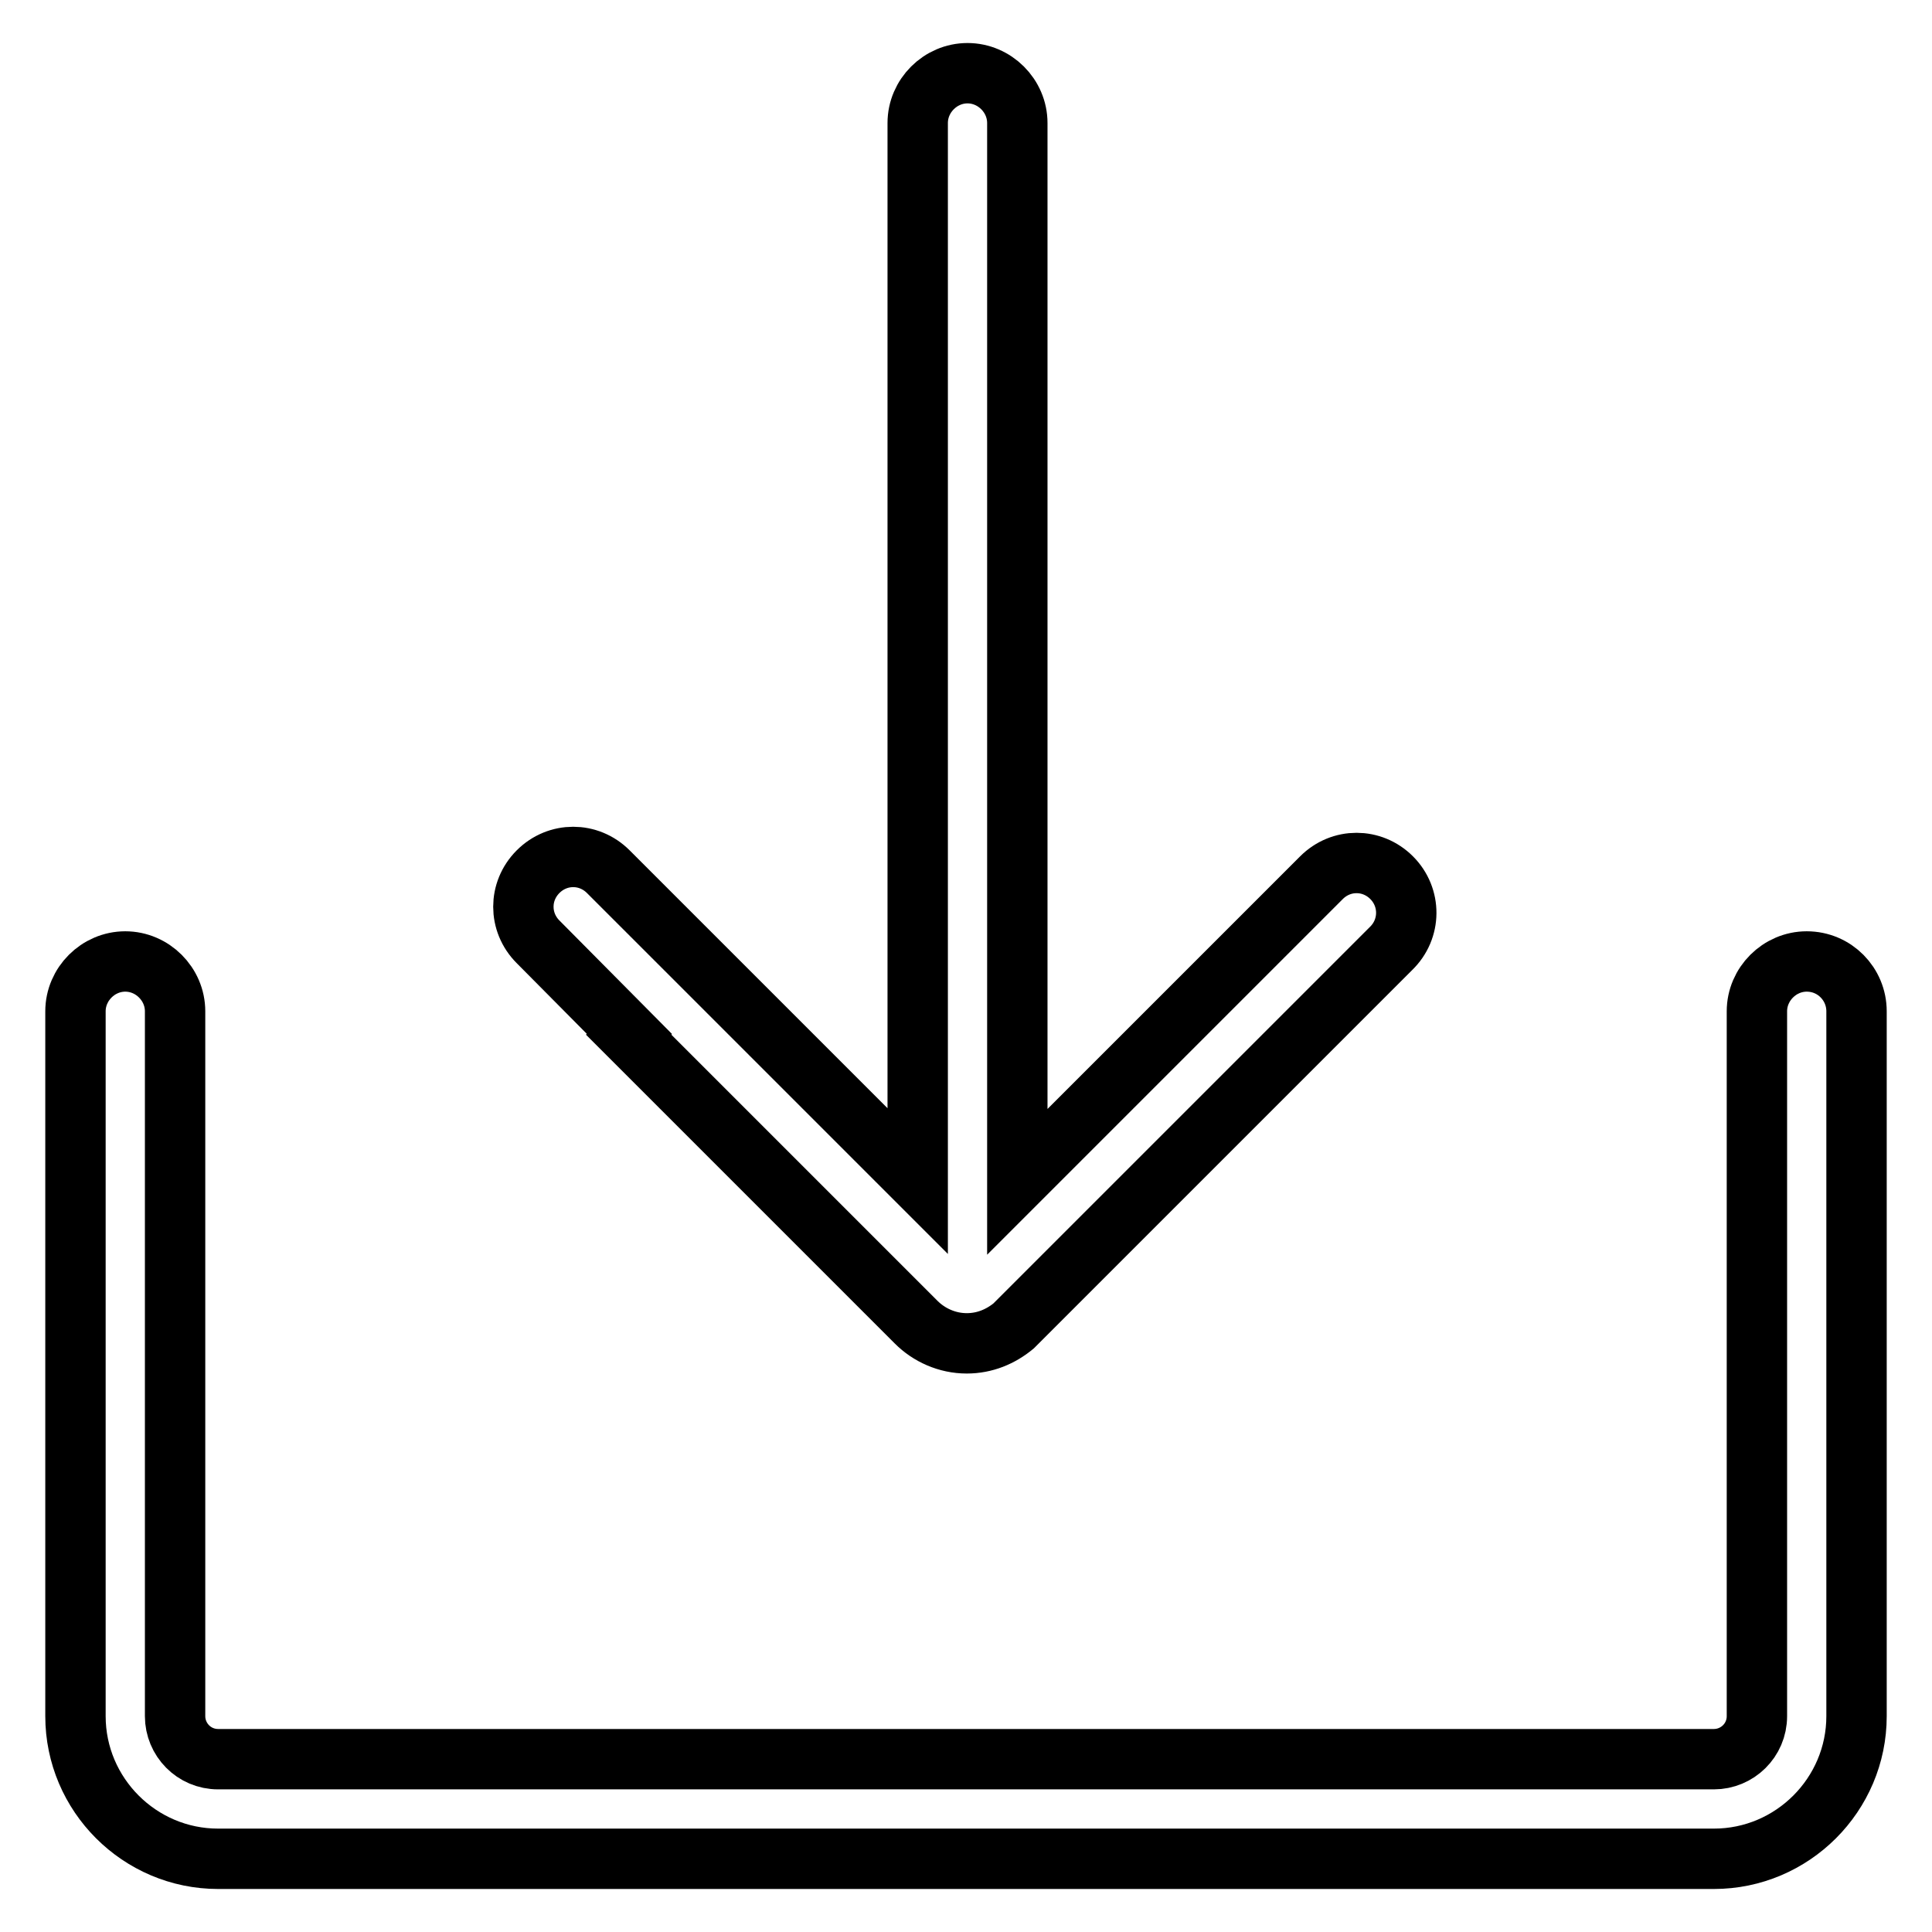
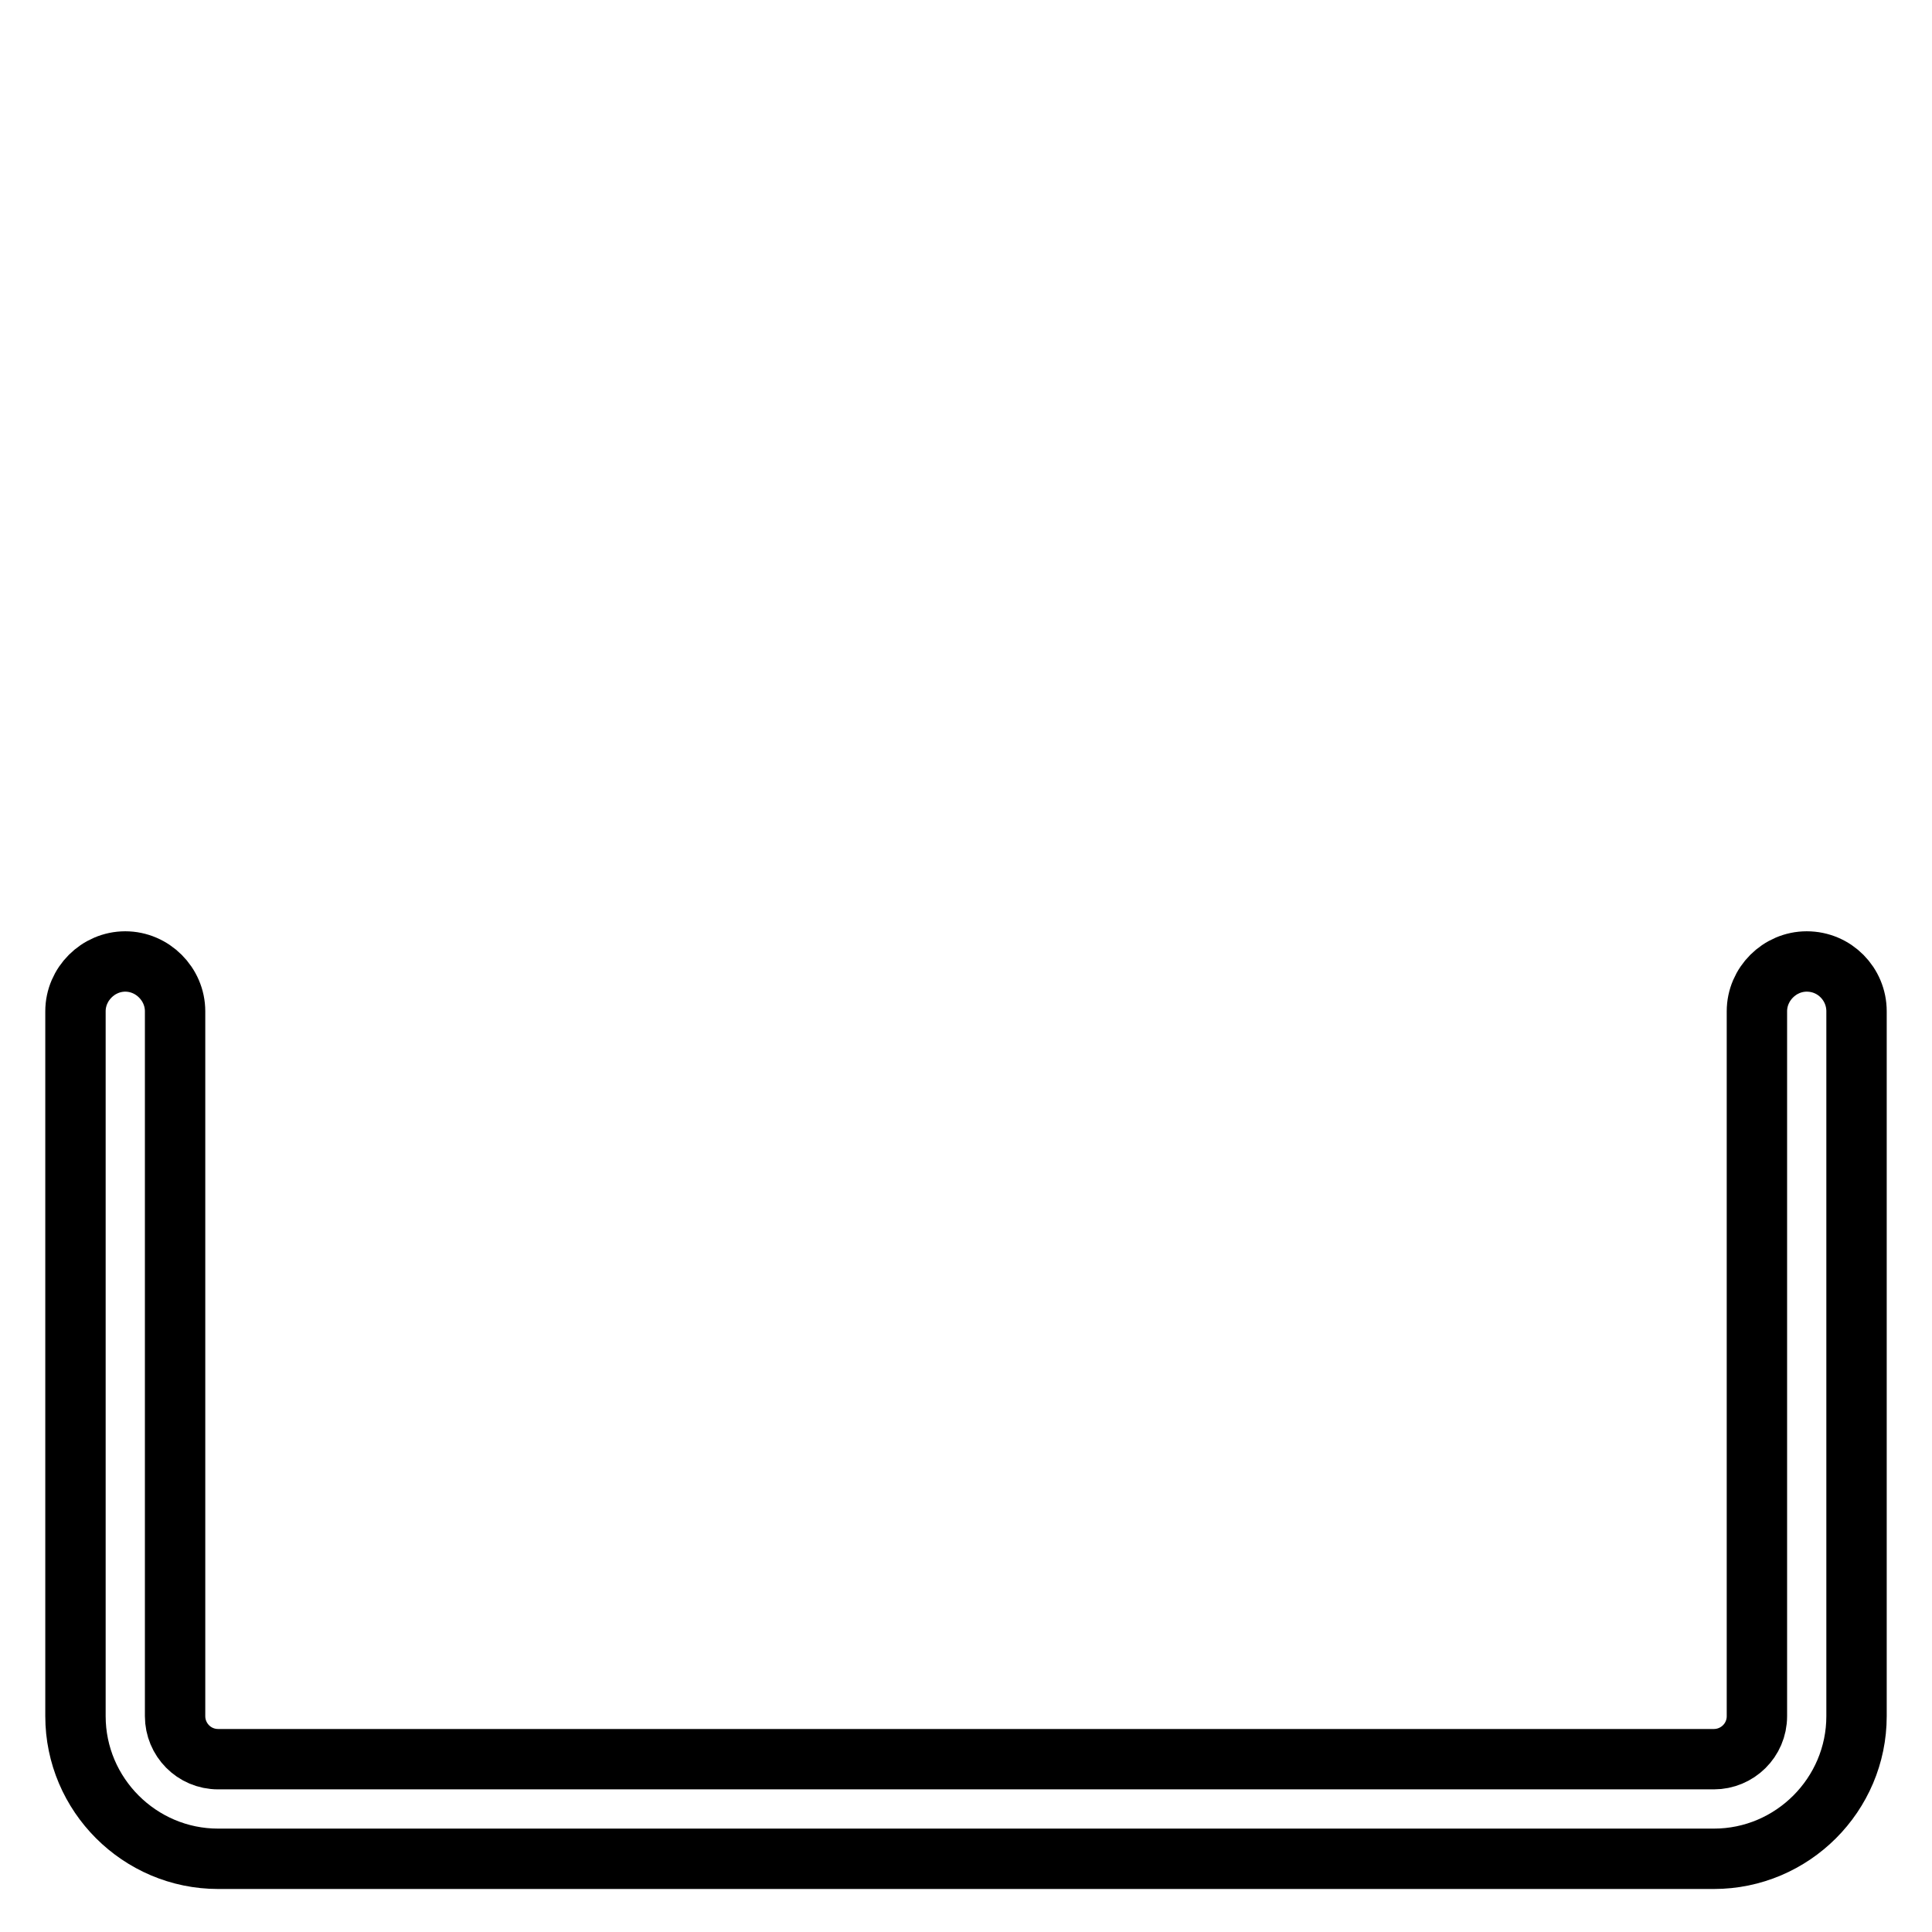
<svg xmlns="http://www.w3.org/2000/svg" version="1.1" x="0px" y="0px" viewBox="0 0 256 256" enable-background="new 0 0 256 256" xml:space="preserve">
  <g>
    <path stroke-width="8" fill-opacity="0" stroke="#000000" d="M239.4,127.4c-3.6,0-6.6,3-6.6,6.6v93.4c0,3.2-2.6,5.7-5.7,5.7H28.9c-3.2,0-5.7-2.6-5.7-5.7V134 c0-3.6-3-6.6-6.6-6.6c-3.6,0-6.6,3-6.6,6.6v93.4c0,10.4,8.5,18.9,18.9,18.9h198.2c10.4,0,18.9-8.5,18.9-18.9V134 C246,130.4,243.1,127.4,239.4,127.4L239.4,127.4z" />
-     <path stroke-width="8" fill-opacity="0" stroke="#000000" d="M184.4,116.3c-2.6-2.6-6.7-2.6-9.3,0l-11.5,11.5l0,0l-28.8,28.8V16.3c0-3.6-3-6.6-6.6-6.6 c-3.6,0-6.6,3-6.6,6.6v140.2l-41-41c-2.6-2.6-6.7-2.6-9.3,0c-2.6,2.6-2.6,6.7,0,9.3L83.4,137l-0.1,0.1l38.1,38.1l0,0 c1.7,1.7,4.1,2.8,6.7,2.8c2.4,0,4.5-0.9,6.2-2.3c0.3-0.3,0.6-0.6,0.9-0.9l2-2l0,0l47.1-47.1C187,123.1,187,118.9,184.4,116.3z" />
  </g>
</svg>